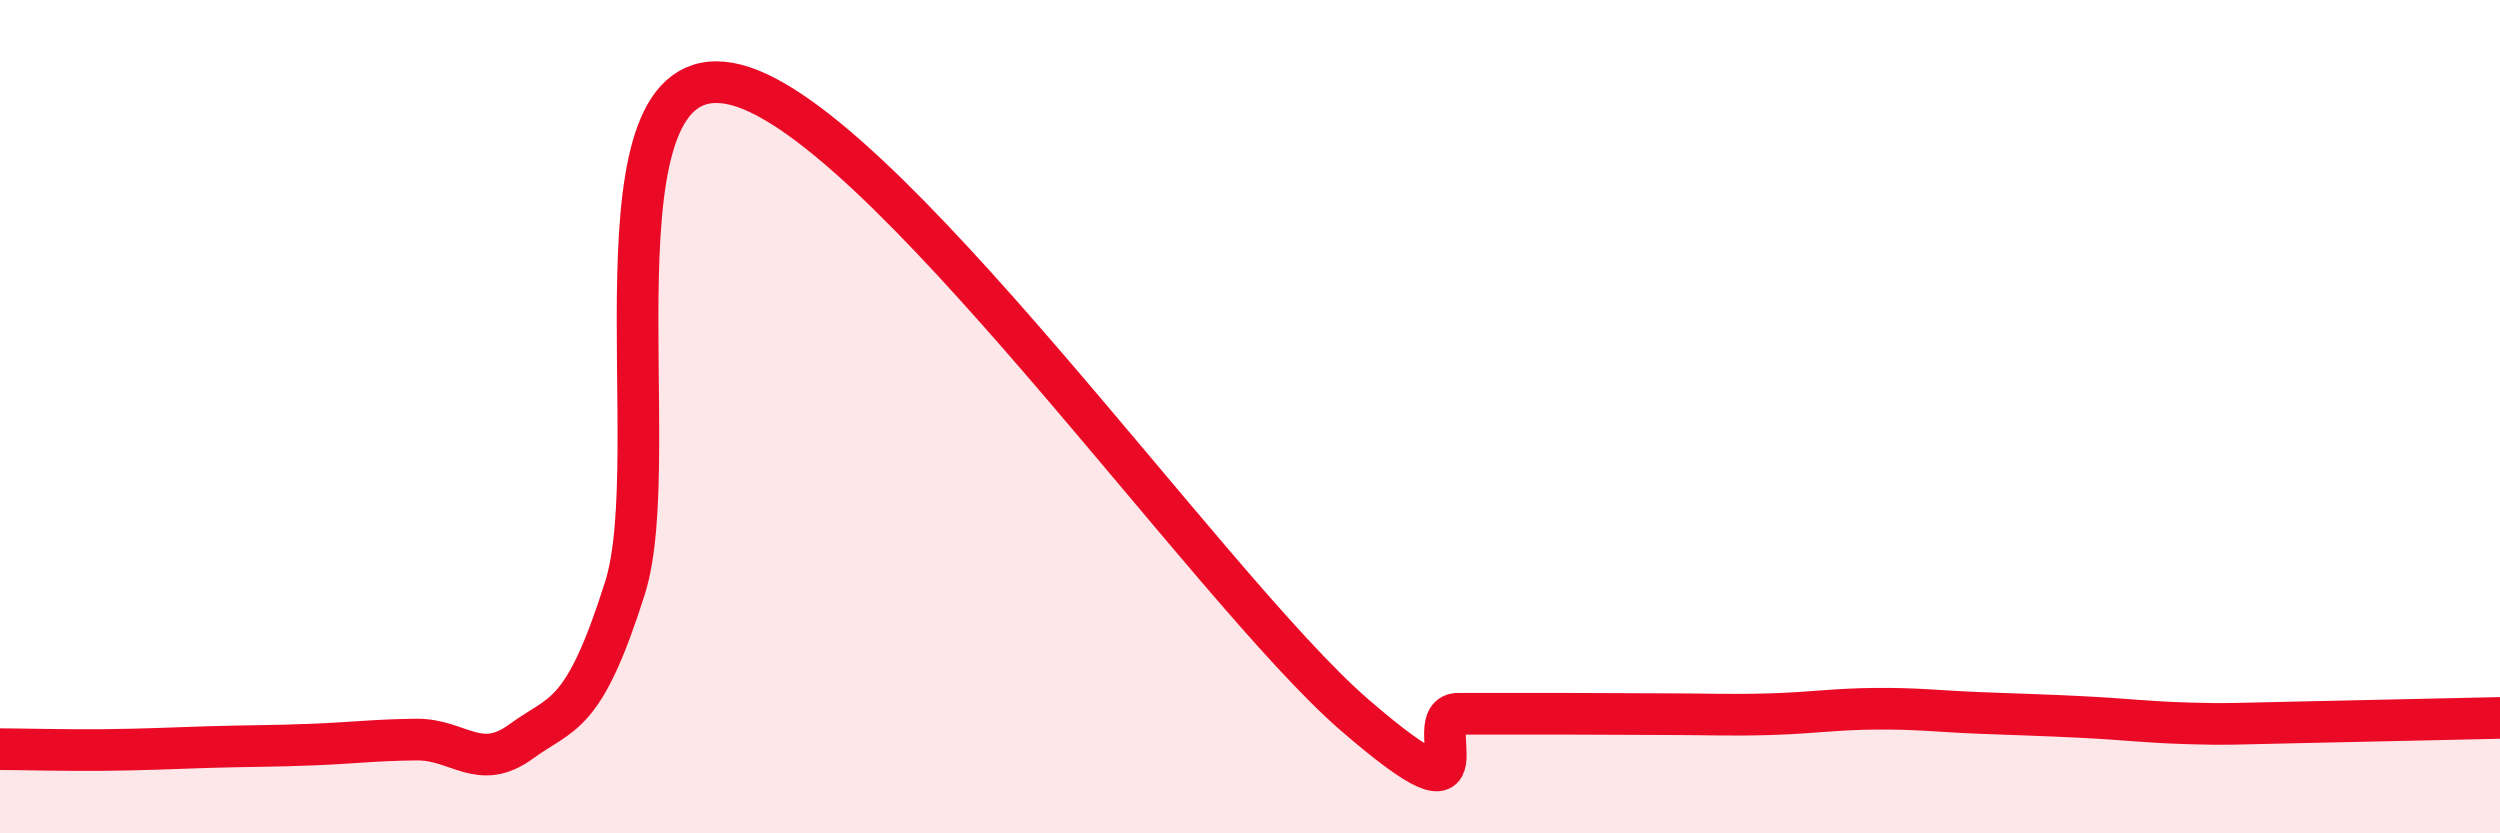
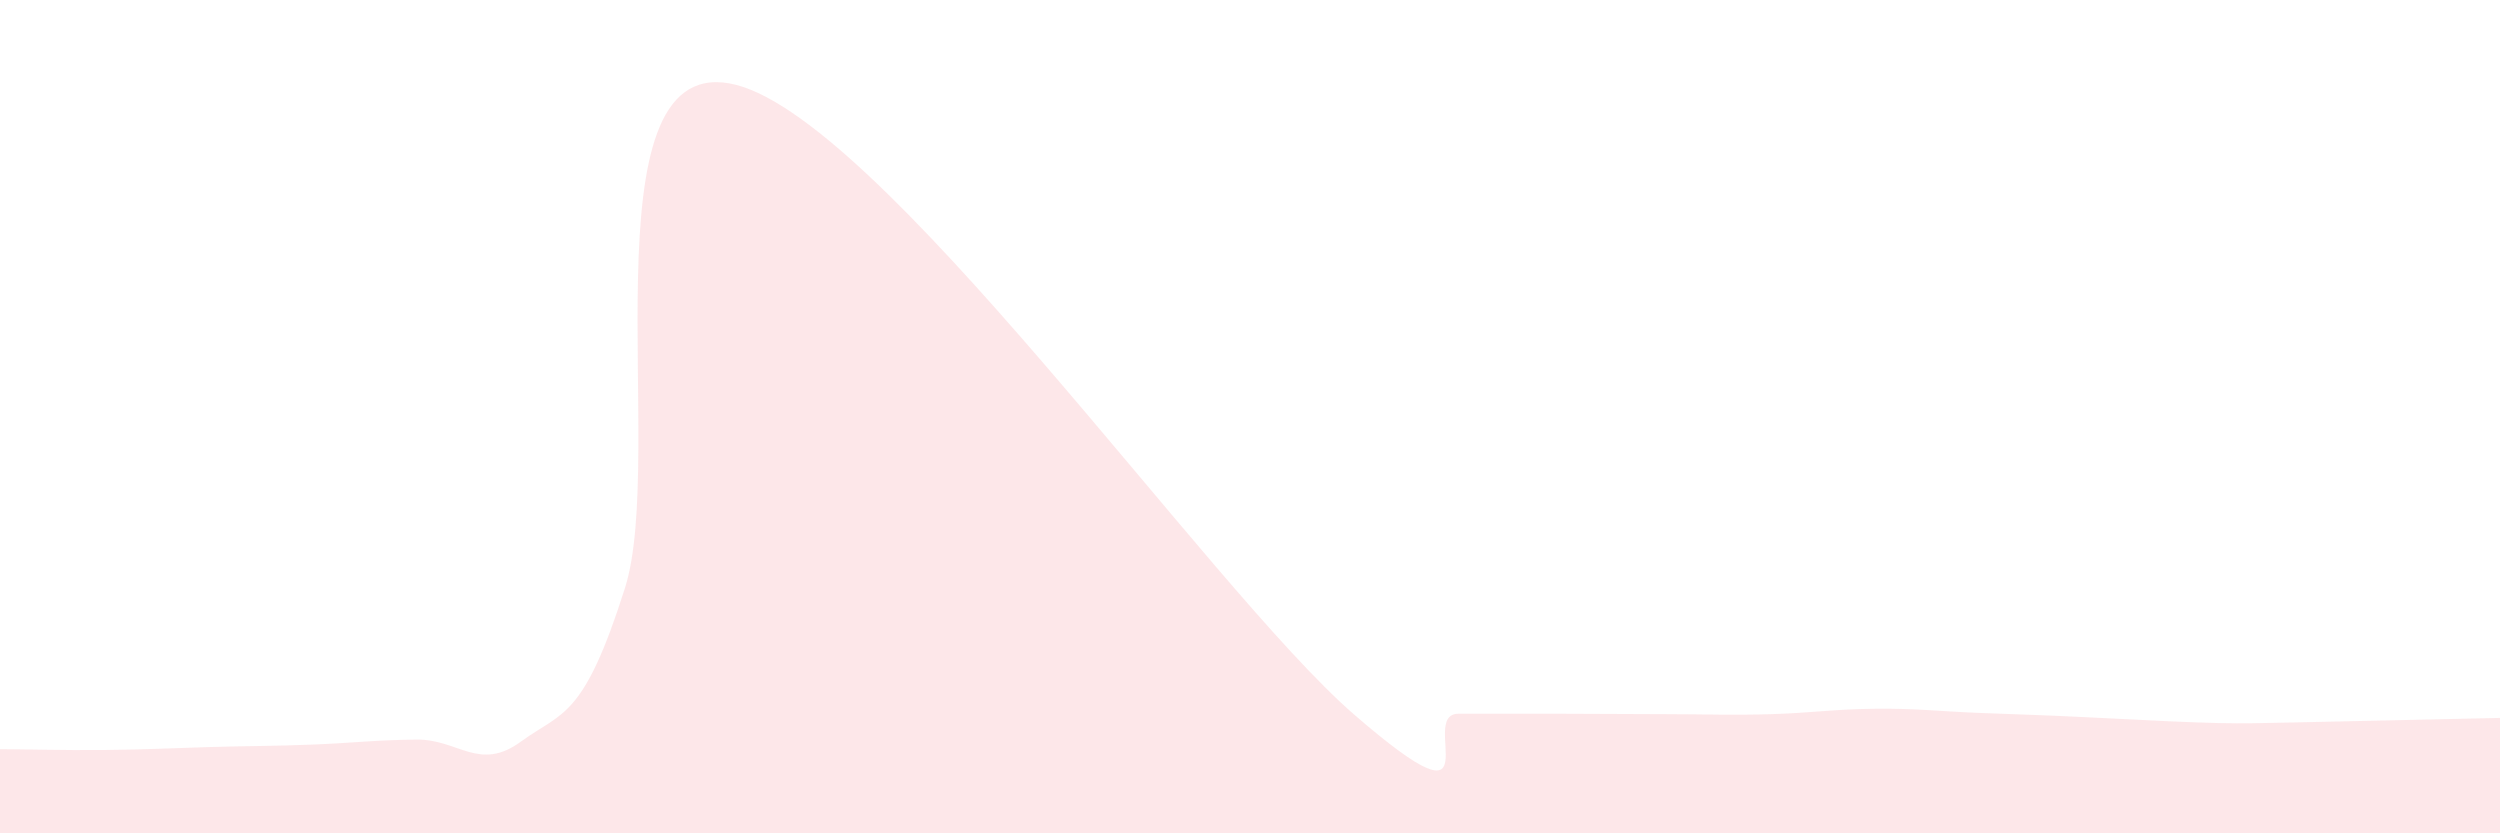
<svg xmlns="http://www.w3.org/2000/svg" width="60" height="20" viewBox="0 0 60 20">
-   <path d="M 0,17.98 C 0.5,17.98 1.5,18.01 2.5,18 C 3.5,17.99 4,17.96 5,17.93 C 6,17.9 6.5,17.91 7.5,17.87 C 8.5,17.83 9,17.76 10,17.75 C 11,17.74 11.5,18.53 12.5,17.8 C 13.5,17.07 14,17.27 15,14.11 C 16,10.95 14,1.39 17.5,2 C 21,2.61 29,14.12 32.5,17.15 C 36,20.18 34,17.13 35,17.13 C 36,17.13 36.5,17.13 37.5,17.13 C 38.5,17.13 39,17.14 40,17.14 C 41,17.14 41.5,17.17 42.5,17.14 C 43.5,17.11 44,17.02 45,17.01 C 46,17 46.5,17.07 47.5,17.11 C 48.5,17.15 49,17.16 50,17.21 C 51,17.26 51.5,17.33 52.5,17.36 C 53.5,17.39 53.5,17.37 55,17.34 C 56.5,17.31 59,17.25 60,17.23L60 20L0 20Z" fill="#EB0A25" opacity="0.1" stroke-linecap="round" stroke-linejoin="round" />
-   <path d="M 0,17.98 C 0.5,17.98 1.5,18.01 2.5,18 C 3.5,17.99 4,17.96 5,17.93 C 6,17.9 6.5,17.91 7.5,17.87 C 8.5,17.83 9,17.76 10,17.75 C 11,17.74 11.5,18.53 12.5,17.8 C 13.5,17.07 14,17.27 15,14.11 C 16,10.95 14,1.39 17.5,2 C 21,2.61 29,14.12 32.5,17.15 C 36,20.18 34,17.13 35,17.13 C 36,17.13 36.5,17.13 37.5,17.13 C 38.5,17.13 39,17.14 40,17.14 C 41,17.14 41.5,17.17 42.5,17.14 C 43.5,17.11 44,17.02 45,17.01 C 46,17 46.5,17.07 47.5,17.11 C 48.5,17.15 49,17.16 50,17.21 C 51,17.26 51.5,17.33 52.5,17.36 C 53.5,17.39 53.5,17.37 55,17.34 C 56.5,17.31 59,17.25 60,17.23" stroke="#EB0A25" stroke-width="1" fill="none" stroke-linecap="round" stroke-linejoin="round" />
+   <path d="M 0,17.98 C 0.5,17.98 1.5,18.01 2.5,18 C 3.5,17.99 4,17.96 5,17.93 C 6,17.9 6.5,17.91 7.5,17.87 C 8.5,17.83 9,17.76 10,17.75 C 11,17.74 11.5,18.53 12.5,17.8 C 13.5,17.07 14,17.27 15,14.11 C 16,10.95 14,1.39 17.5,2 C 21,2.61 29,14.12 32.5,17.15 C 36,20.18 34,17.13 35,17.13 C 36,17.13 36.5,17.13 37.5,17.13 C 38.5,17.13 39,17.14 40,17.14 C 41,17.14 41.5,17.17 42.5,17.14 C 43.5,17.11 44,17.02 45,17.01 C 46,17 46.5,17.07 47.5,17.11 C 48.5,17.15 49,17.16 50,17.21 C 53.5,17.39 53.5,17.37 55,17.34 C 56.5,17.31 59,17.25 60,17.23L60 20L0 20Z" fill="#EB0A25" opacity="0.1" stroke-linecap="round" stroke-linejoin="round" />
</svg>